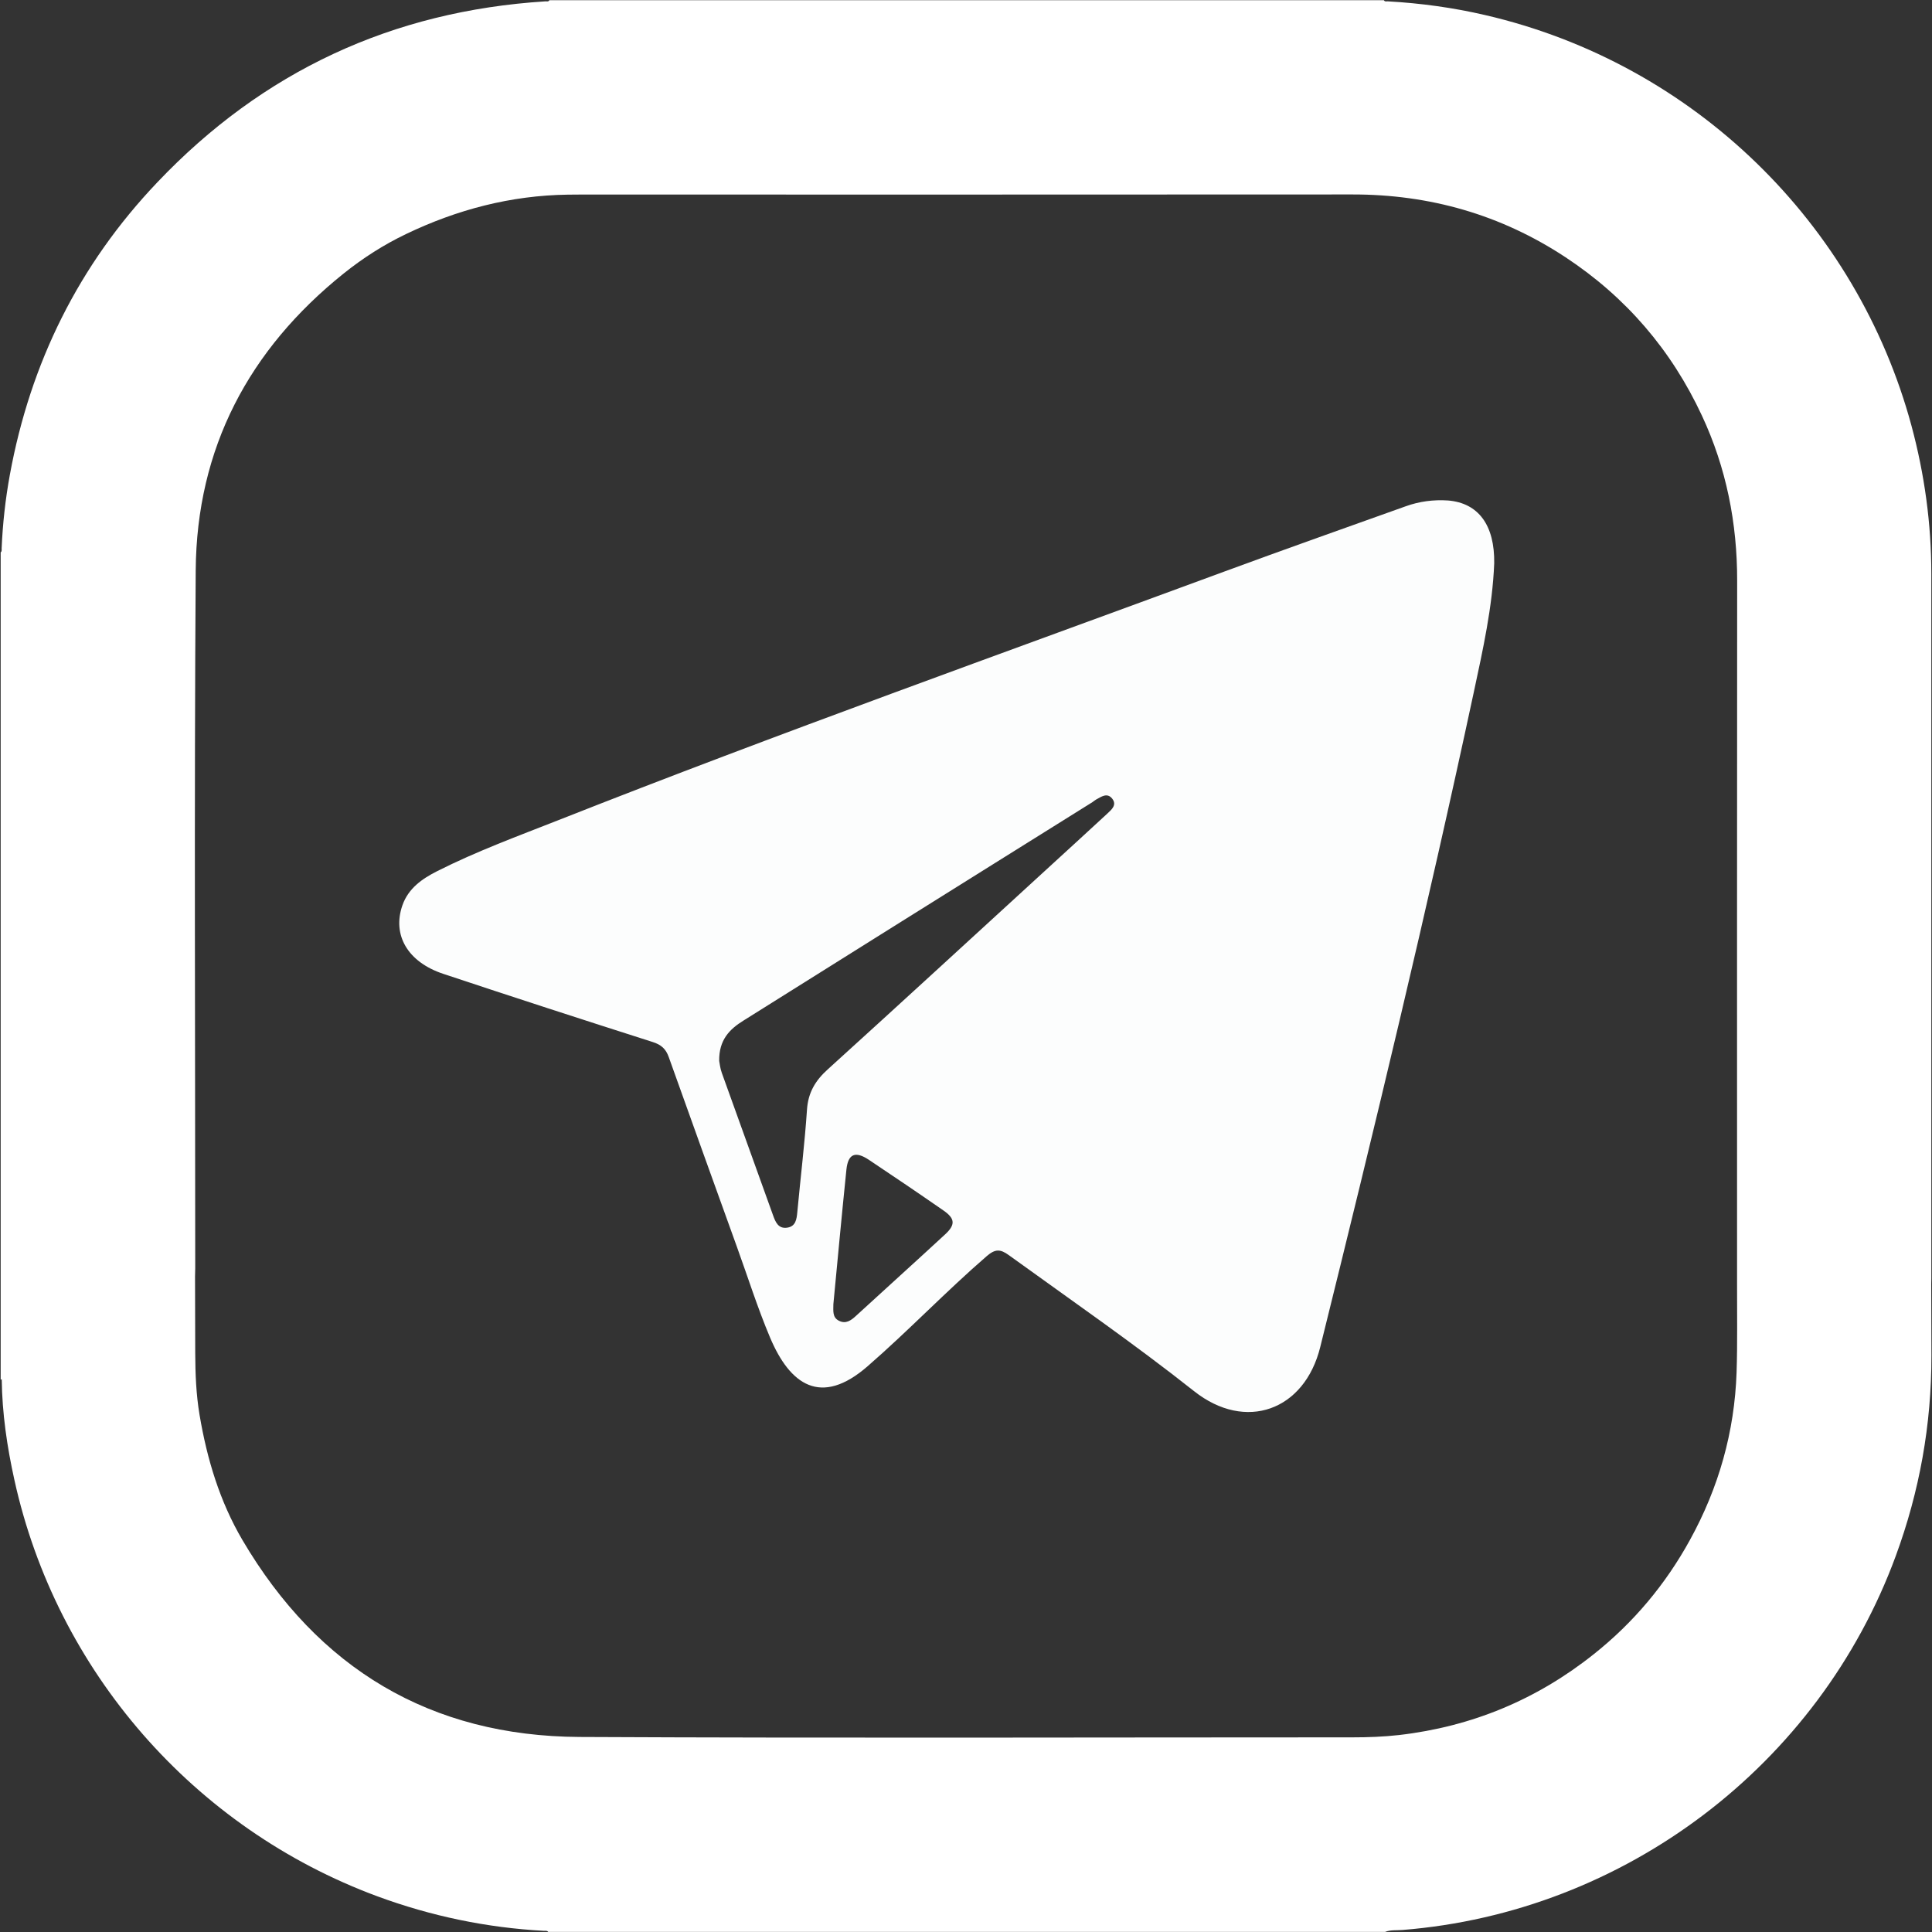
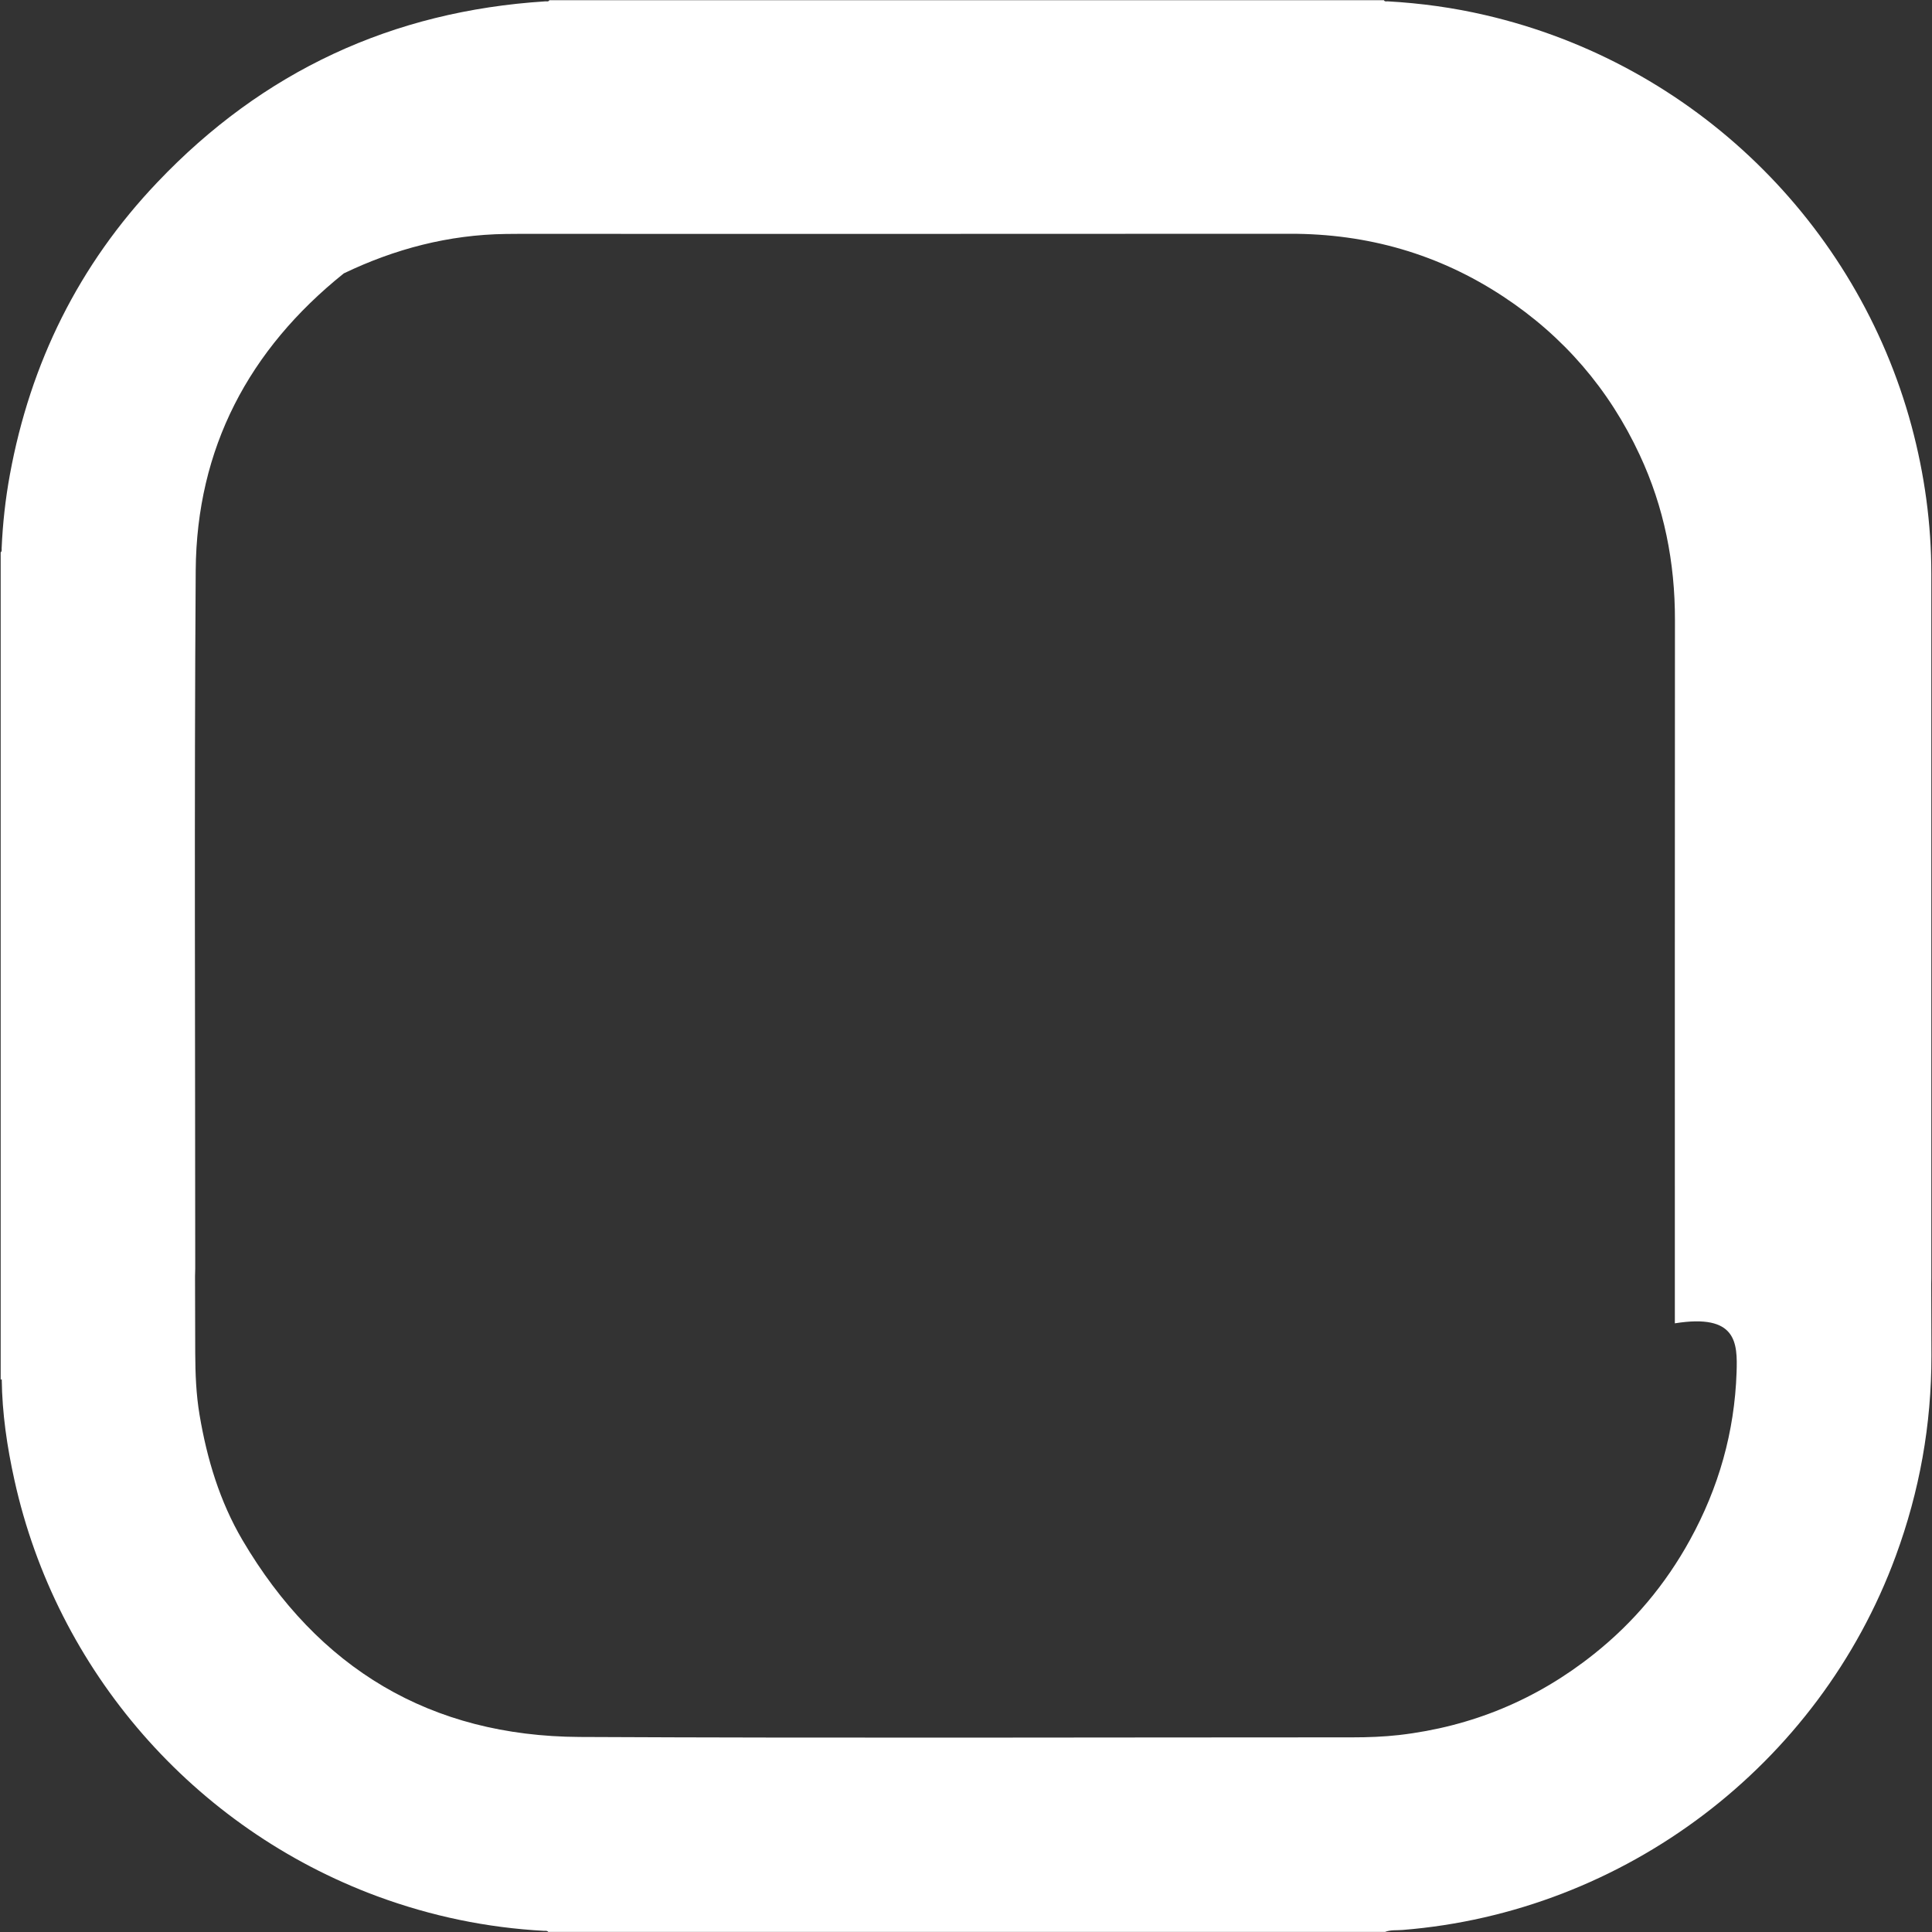
<svg xmlns="http://www.w3.org/2000/svg" id="Слой_1" x="0px" y="0px" viewBox="0 0 200 200" style="enable-background:new 0 0 200 200;" xml:space="preserve">
  <rect x="0" y="0" width="200" height="200" fill="#333333" stroke="none" />
  <style type="text/css"> .st0{fill:#FFFFFF;} .st1{fill:#FCFDFD;} </style>
  <g>
-     <path class="st0" d="M199.93,132.35c0-24.32,0-48.64,0-72.95c0-5.19-0.7-10.29-2.05-15.31c-5.65-20.93-22.49-37.52-44.14-42.53 c-3.31-0.77-6.67-1.23-10.07-1.42c-0.14-0.01-0.32,0.06-0.41-0.12c-28.8,0-57.6,0-86.39,0c-0.09,0.18-0.27,0.11-0.41,0.12 c-15.84,1-29.26,7.24-40.18,18.74C8.16,27.41,3.14,37.57,1.02,49.15c-0.46,2.51-0.74,5.05-0.85,7.6c-0.01,0.15,0.05,0.31-0.1,0.43 c0,28.55,0,57.09,0,85.64c0.04-0.01,0.07-0.02,0.11-0.04c0.04,3.52,0.55,6.99,1.31,10.42c4.35,19.77,18.57,36.07,37.56,43.1 c5.58,2.06,11.34,3.26,17.28,3.58c0.14,0.01,0.31-0.05,0.42,0.11c28.88,0,57.75,0,86.63,0c0.58-0.23,1.2-0.15,1.8-0.2 c23-1.83,43.11-17.06,51.07-38.72c2.46-6.69,3.7-13.59,3.69-20.72c0-2.48-0.01-4.95-0.02-7.43 C199.92,132.73,199.93,132.54,199.93,132.35z M179.77,142.07c-0.21,6.16-1.85,11.94-4.83,17.35c-2.53,4.6-5.84,8.55-9.94,11.81 c-5.92,4.72-12.65,7.51-20.17,8.38c-1.61,0.18-3.21,0.24-4.83,0.24c-26.67,0-53.33,0.09-79.99-0.04 c-15.45-0.08-27.08-7.08-34.91-20.38c-2.35-4-3.67-8.38-4.44-12.95c-0.36-2.13-0.44-4.26-0.45-6.41c-0.01-2.65-0.01-5.3-0.02-7.95 c0.01-0.27,0.02-0.54,0.02-0.81c0-24.09-0.11-48.17,0.05-72.26c0.09-12.64,5.49-22.86,15.33-30.75c2-1.6,4.14-2.97,6.44-4.07 c5.29-2.54,10.86-4,16.76-4.08c0.42-0.01,0.84-0.01,1.27-0.01c26.64,0,53.29,0.01,79.93-0.01c8.01-0.01,15.38,2.09,22.07,6.5 c6.25,4.12,10.96,9.6,14.12,16.39c2.53,5.42,3.66,11.14,3.65,17.12c-0.02,24.01-0.01,48.02-0.01,72.03c0,0.25,0,0.5,0,0.75 C179.81,135.96,179.87,139.02,179.77,142.07z" />
+     <path class="st0" d="M199.93,132.35c0-24.32,0-48.64,0-72.95c0-5.19-0.7-10.29-2.05-15.31c-5.65-20.93-22.49-37.52-44.14-42.53 c-3.31-0.77-6.67-1.23-10.07-1.42c-0.14-0.01-0.32,0.06-0.41-0.12c-28.8,0-57.6,0-86.39,0c-0.09,0.18-0.27,0.11-0.41,0.12 c-15.84,1-29.26,7.24-40.18,18.74C8.16,27.41,3.14,37.57,1.02,49.15c-0.46,2.51-0.74,5.05-0.85,7.6c-0.01,0.15,0.05,0.31-0.1,0.43 c0,28.55,0,57.09,0,85.64c0.04-0.01,0.07-0.02,0.11-0.04c0.04,3.52,0.55,6.99,1.31,10.42c4.35,19.77,18.57,36.07,37.56,43.1 c5.58,2.06,11.34,3.26,17.28,3.58c0.14,0.01,0.31-0.05,0.42,0.11c28.88,0,57.75,0,86.63,0c0.58-0.23,1.2-0.15,1.8-0.2 c23-1.83,43.11-17.06,51.07-38.72c2.46-6.69,3.7-13.59,3.69-20.72c0-2.48-0.01-4.95-0.02-7.43 C199.92,132.73,199.93,132.54,199.93,132.35z M179.77,142.07c-0.21,6.16-1.85,11.94-4.83,17.35c-2.53,4.6-5.84,8.55-9.94,11.81 c-5.92,4.72-12.65,7.51-20.17,8.38c-1.61,0.18-3.21,0.24-4.83,0.24c-26.67,0-53.33,0.09-79.99-0.04 c-15.45-0.08-27.08-7.08-34.91-20.38c-2.35-4-3.67-8.38-4.44-12.95c-0.36-2.13-0.44-4.26-0.45-6.41c-0.01-2.65-0.01-5.3-0.02-7.95 c0.01-0.27,0.02-0.54,0.02-0.81c0-24.09-0.11-48.17,0.05-72.26c0.09-12.64,5.49-22.86,15.33-30.75c5.29-2.54,10.86-4,16.76-4.08c0.42-0.01,0.84-0.01,1.27-0.01c26.64,0,53.29,0.01,79.93-0.01c8.01-0.01,15.38,2.09,22.07,6.5 c6.25,4.12,10.96,9.6,14.12,16.39c2.53,5.42,3.66,11.14,3.65,17.12c-0.02,24.01-0.01,48.02-0.01,72.03c0,0.25,0,0.5,0,0.75 C179.81,135.96,179.87,139.02,179.77,142.07z" />
  </g>
  <g>
-     <path class="st1" d="M154.68,58.32c-0.18,4.52-1.17,8.92-2.11,13.32c-4.87,22.71-10.31,45.28-15.9,67.81 c-1.63,6.58-7.73,8.78-13.05,4.57c-6.23-4.93-12.76-9.44-19.19-14.09c-0.88-0.64-1.41-0.65-2.28,0.1 c-4.23,3.66-8.1,7.72-12.32,11.39c-4.87,4.25-8.06,1.9-10.11-2.95c-1.3-3.08-2.31-6.29-3.45-9.44c-2.35-6.53-4.71-13.06-7.04-19.6 c-0.3-0.85-0.78-1.28-1.66-1.56c-7.24-2.31-14.48-4.66-21.69-7.06c-3.67-1.22-5.3-4.01-4.22-7.1c0.62-1.76,2.05-2.75,3.6-3.53 c4.06-2.05,8.33-3.62,12.55-5.28c22.82-9.01,45.93-17.25,68.95-25.74c6.24-2.3,12.5-4.51,18.76-6.75c1.41-0.51,2.89-0.7,4.38-0.6 C153.06,52.07,154.74,54.38,154.68,58.32z M74.45,109.82c0.05,0.22,0.09,0.75,0.27,1.24c1.76,4.91,3.53,9.82,5.3,14.73 c0.25,0.7,0.54,1.43,1.46,1.3c0.9-0.13,0.99-0.88,1.06-1.64c0.33-3.53,0.76-7.05,1-10.59c0.12-1.77,0.87-3.01,2.16-4.17 c7.51-6.81,14.98-13.68,22.46-20.53c2.15-1.97,4.31-3.94,6.45-5.92c0.45-0.42,1.05-0.91,0.52-1.57c-0.52-0.65-1.13-0.19-1.68,0.11 c-0.13,0.07-0.23,0.17-0.35,0.25c-6.89,4.31-13.79,8.61-20.68,12.93c-5.15,3.22-10.29,6.46-15.44,9.68 C75.52,106.54,74.42,107.65,74.45,109.82z M86.27,135.01c0,0.68-0.12,1.36,0.57,1.71c0.72,0.37,1.26-0.03,1.78-0.51 c3.06-2.81,6.15-5.59,9.2-8.41c1.11-1.02,1.06-1.66-0.18-2.51c-2.55-1.77-5.12-3.51-7.7-5.23c-1.4-0.93-2.15-0.62-2.32,1.02 C87.14,125.74,86.71,130.4,86.27,135.01z" />
-   </g>
+     </g>
</svg>